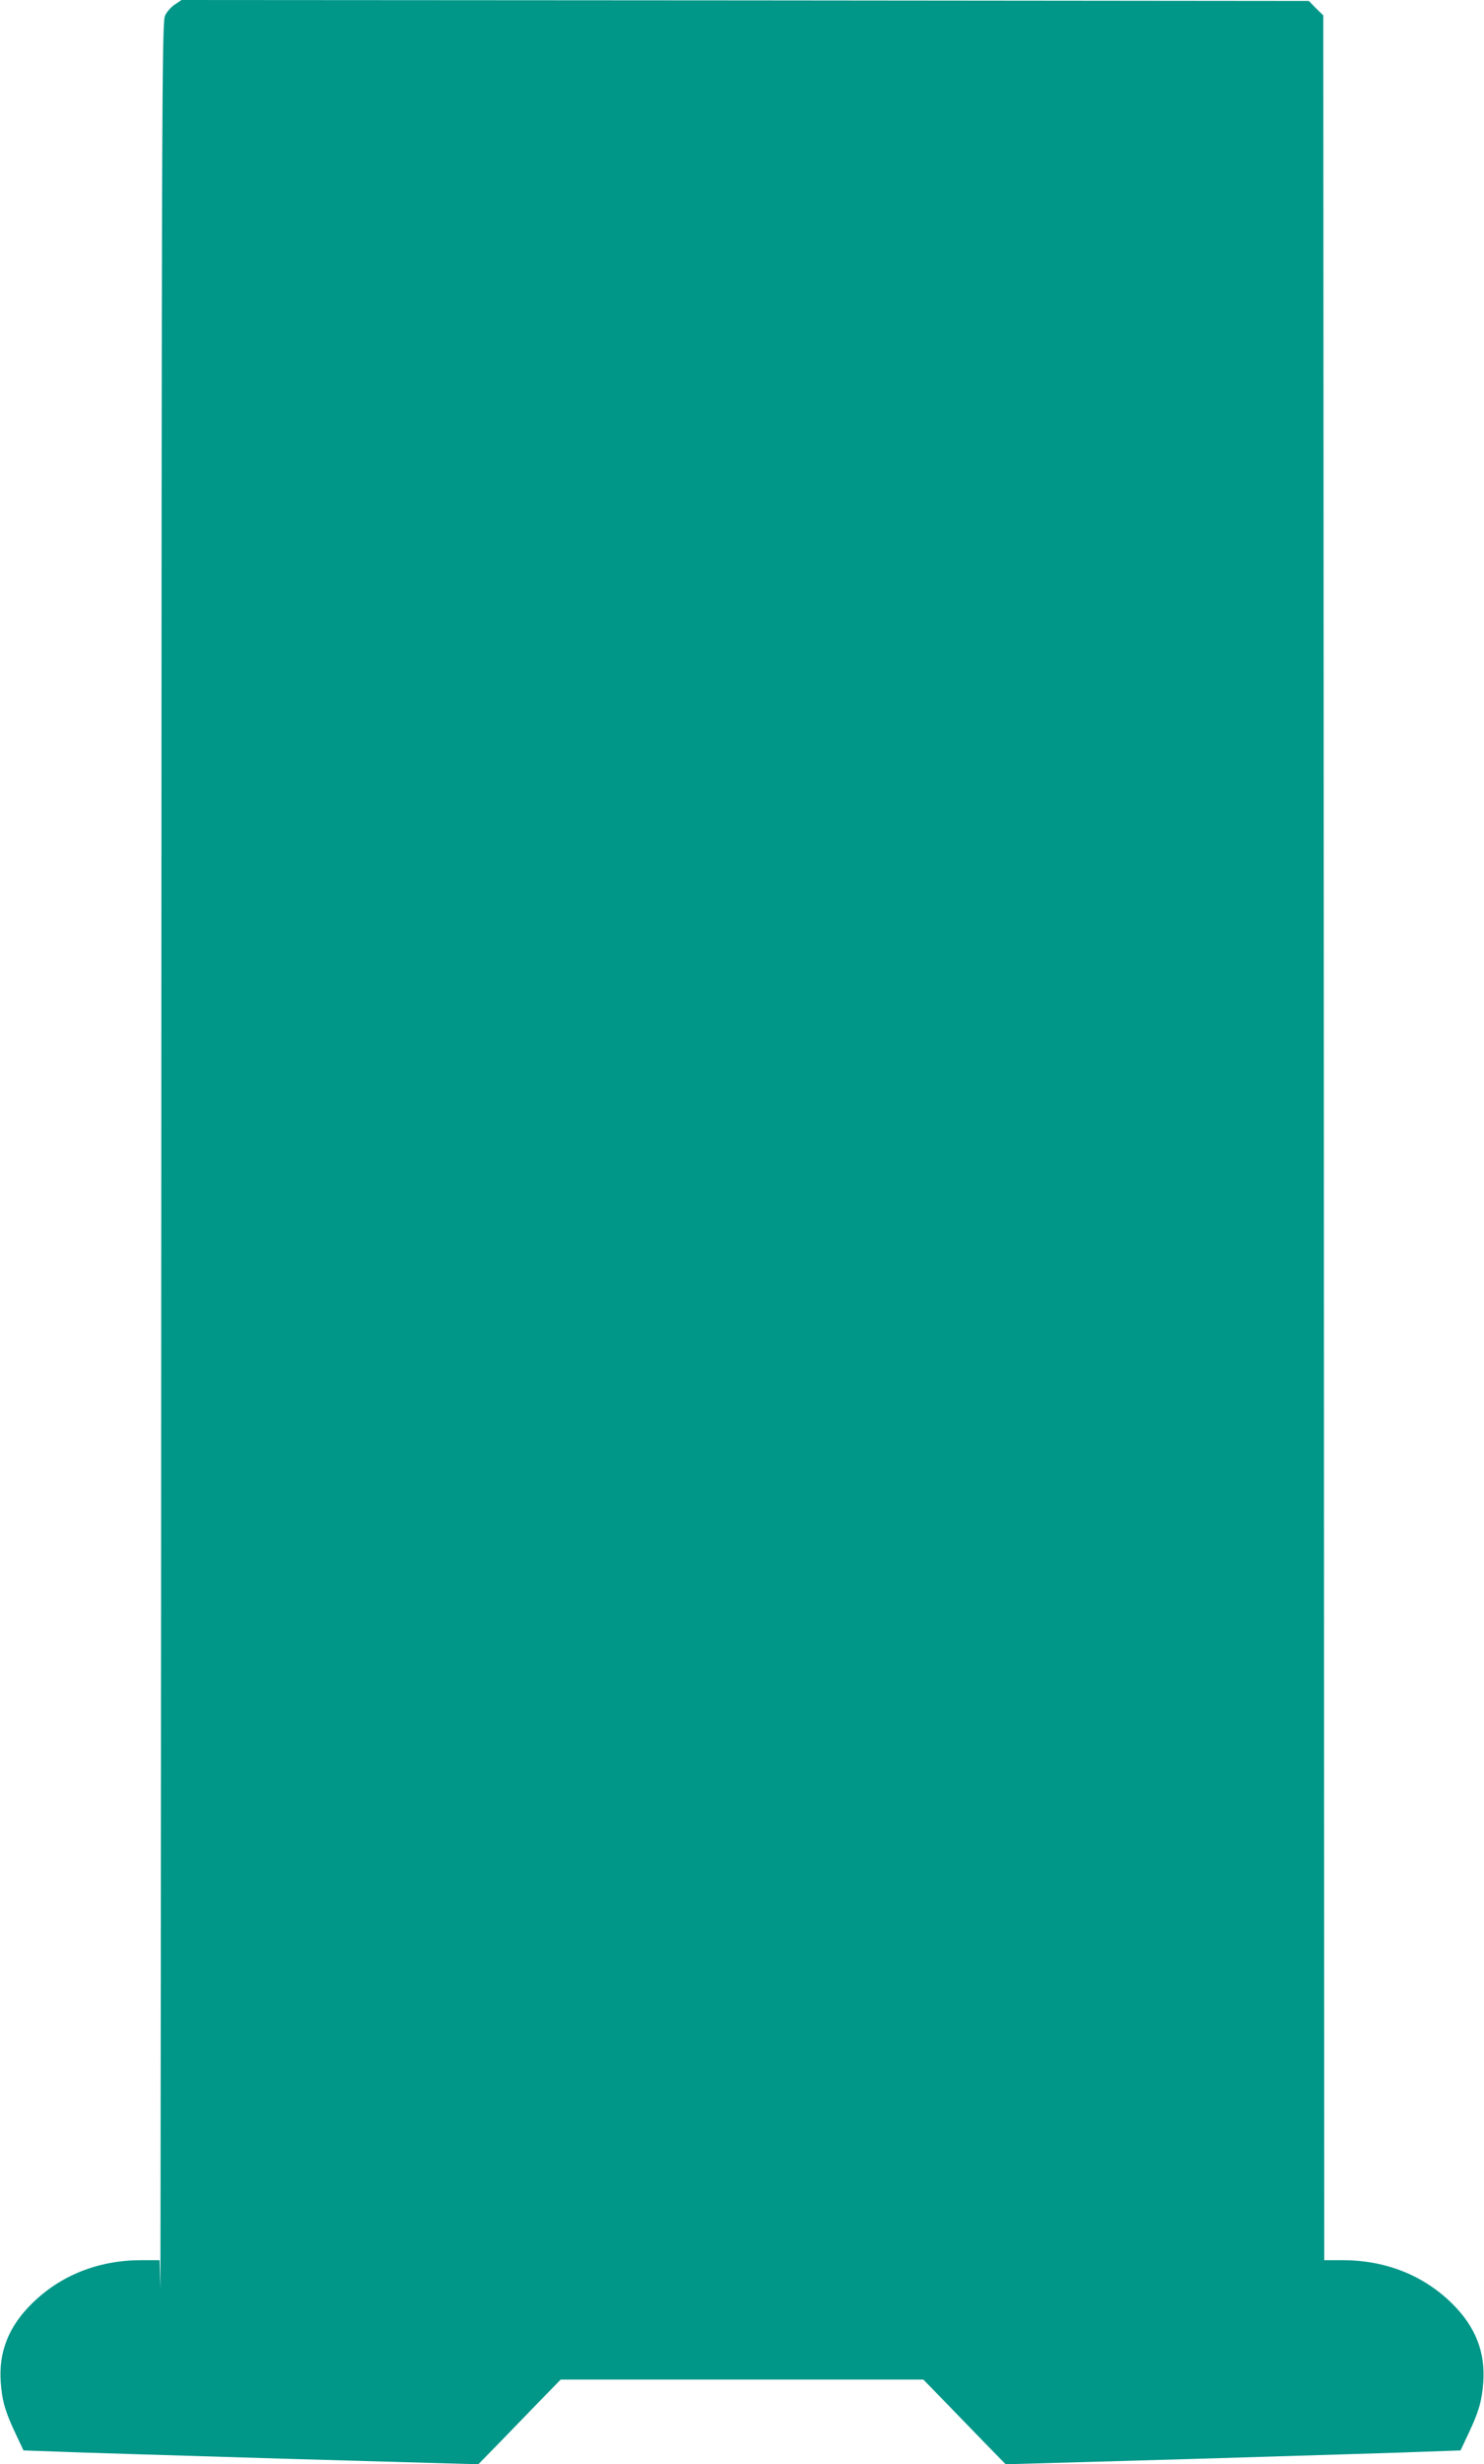
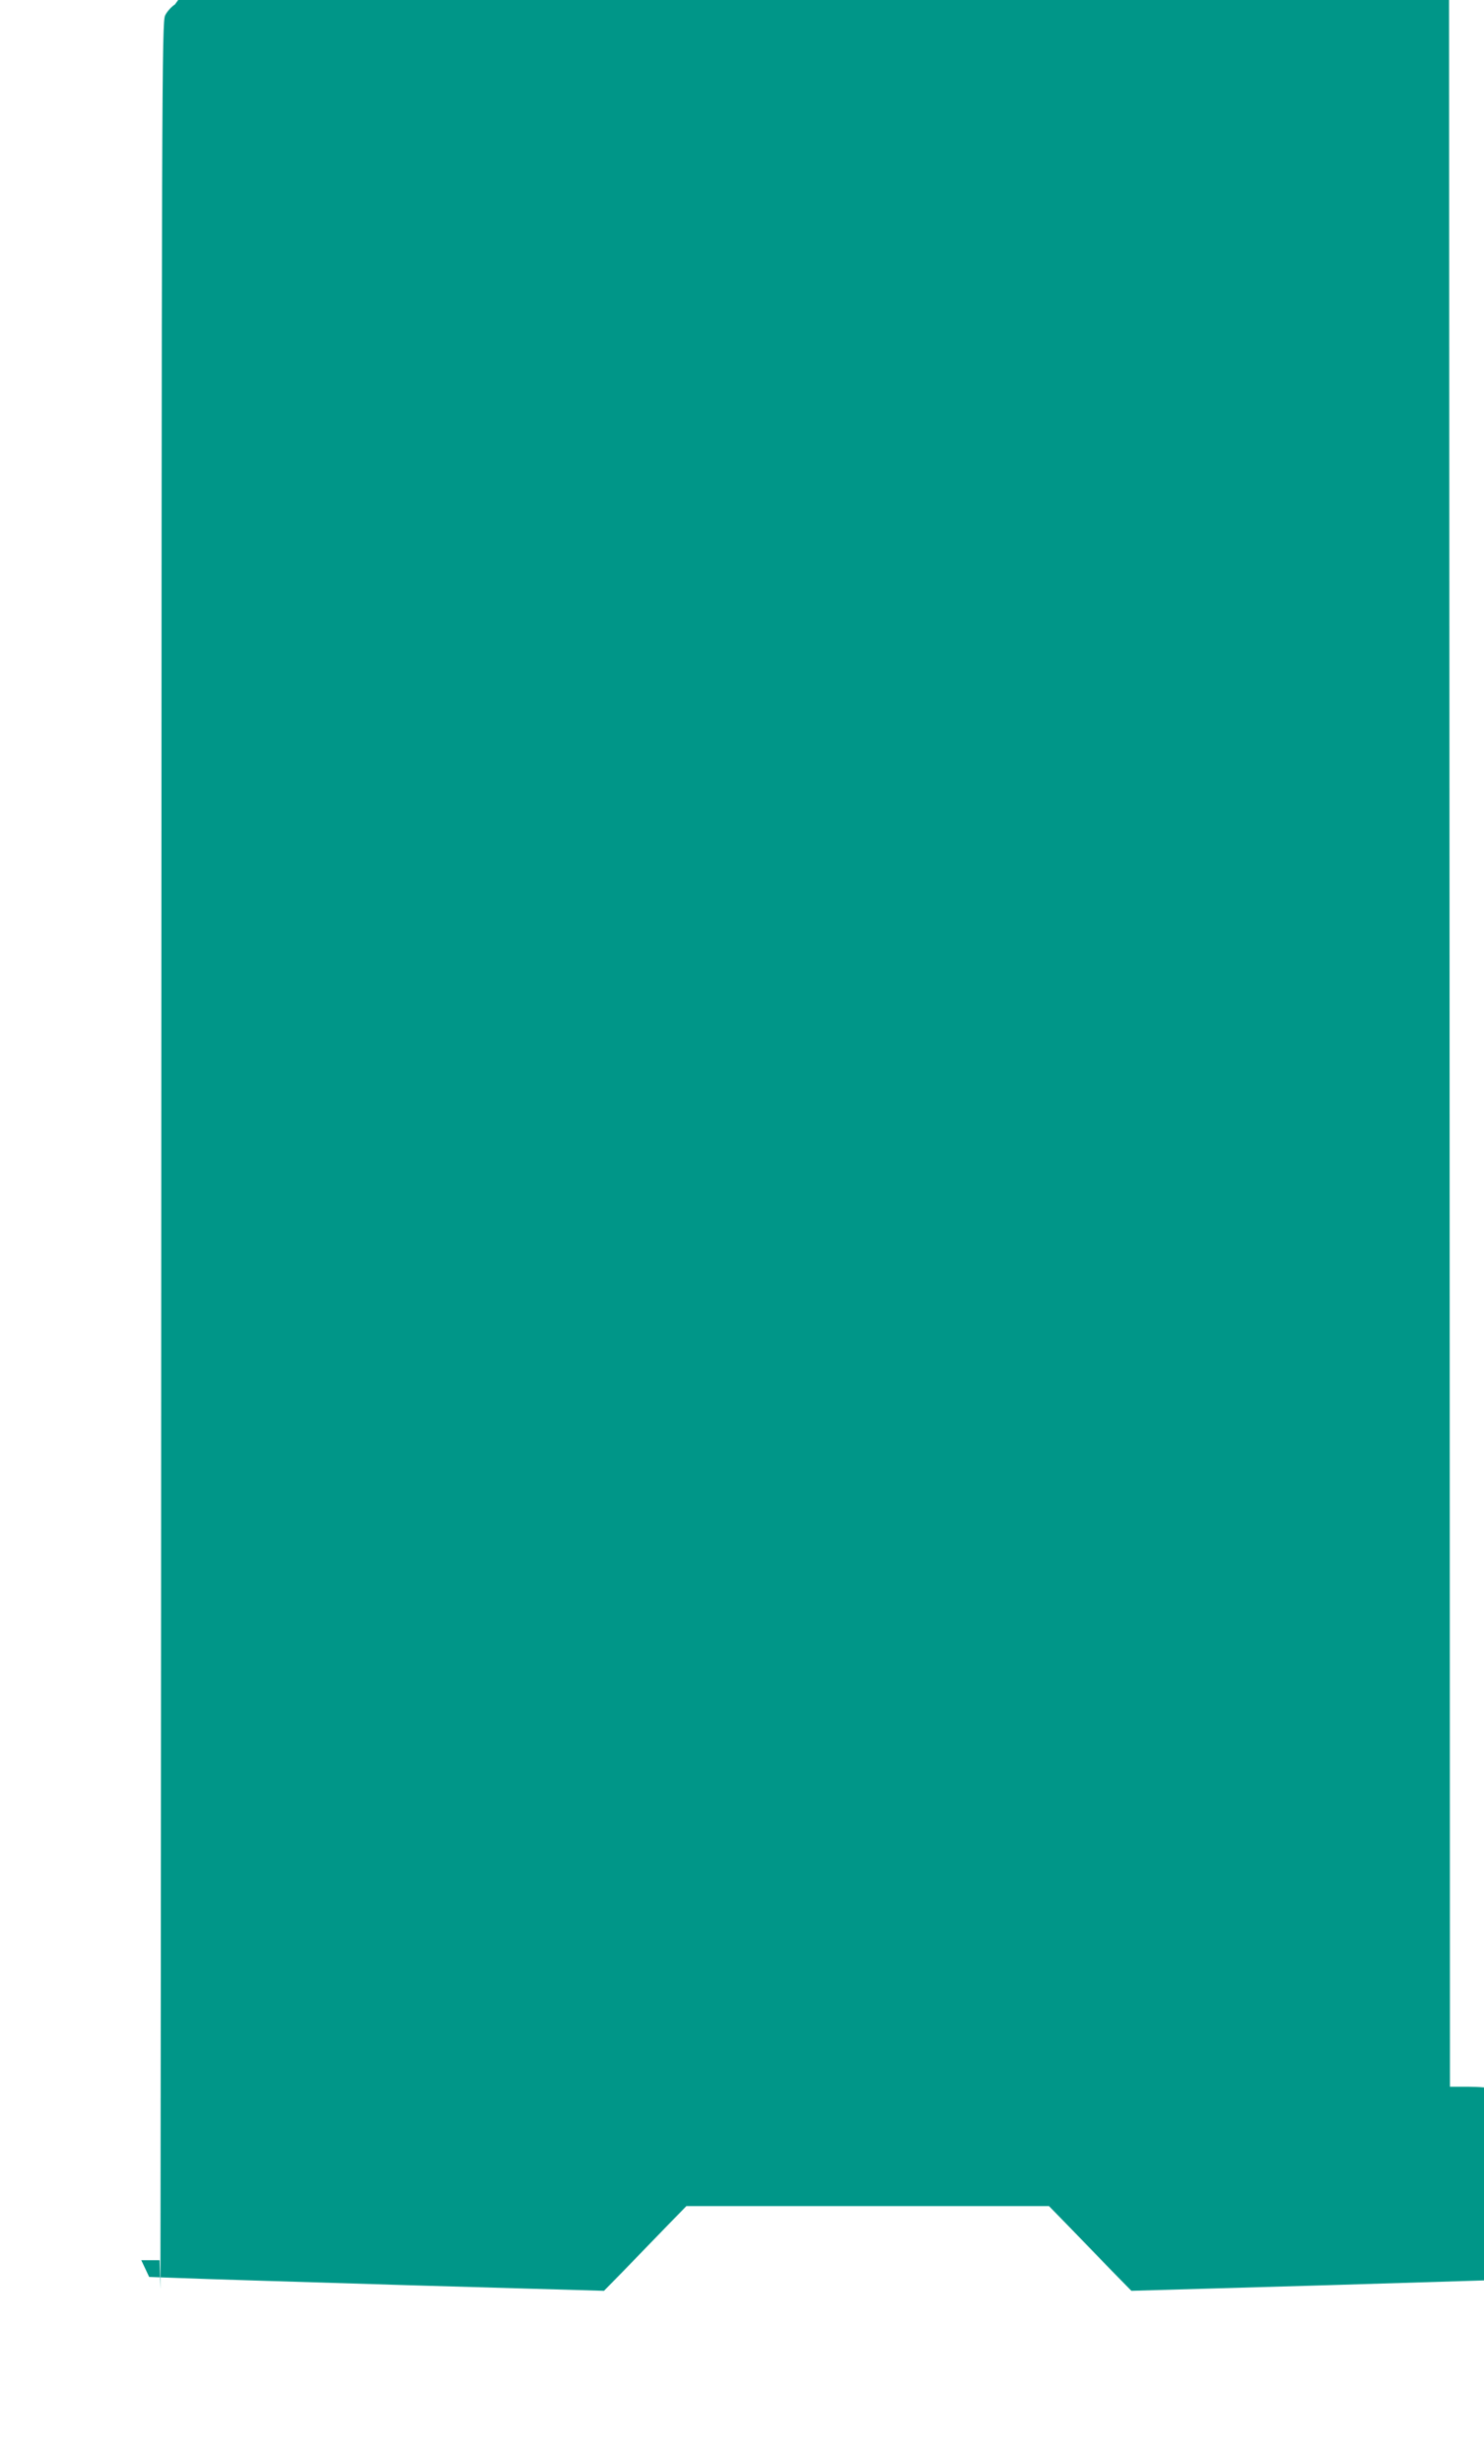
<svg xmlns="http://www.w3.org/2000/svg" version="1.0" width="771pt" height="1280pt" viewBox="0 0 771 1280" preserveAspectRatio="xMidYMid meet">
  <g transform="translate(0,1280) scale(0.1,-0.1)" fill="#009688" stroke="none">
-     <path d="M909 12777 c-19 -12 -42 -38 -51 -57 -17 -33 -18 -343 -20 -5995 -1 -3278 -4 -5894 -5 -5812 l-4 147 -95 0 c-222 0 -419 -78 -568 -225 -121 -119 -174 -253 -162 -410 7 -96 23 -152 77 -266 l41 -87 167 -6 c91 -4 623 -20 1181 -37 l1015 -29 100 102 c55 57 151 156 214 221 l114 117 942 0 942 0 114 -117 c63 -65 159 -164 214 -221 l100 -102 1015 29 c558 17 1090 33 1181 37 l167 6 41 87 c54 114 70 170 77 266 12 157 -41 291 -162 410 -149 147 -346 225 -569 225 l-95 0 -2 5830 -3 5830 -38 37 -37 38 -2929 3 -2928 2 -34 -23z" />
+     <path d="M909 12777 c-19 -12 -42 -38 -51 -57 -17 -33 -18 -343 -20 -5995 -1 -3278 -4 -5894 -5 -5812 l-4 147 -95 0 l41 -87 167 -6 c91 -4 623 -20 1181 -37 l1015 -29 100 102 c55 57 151 156 214 221 l114 117 942 0 942 0 114 -117 c63 -65 159 -164 214 -221 l100 -102 1015 29 c558 17 1090 33 1181 37 l167 6 41 87 c54 114 70 170 77 266 12 157 -41 291 -162 410 -149 147 -346 225 -569 225 l-95 0 -2 5830 -3 5830 -38 37 -37 38 -2929 3 -2928 2 -34 -23z" />
  </g>
</svg>